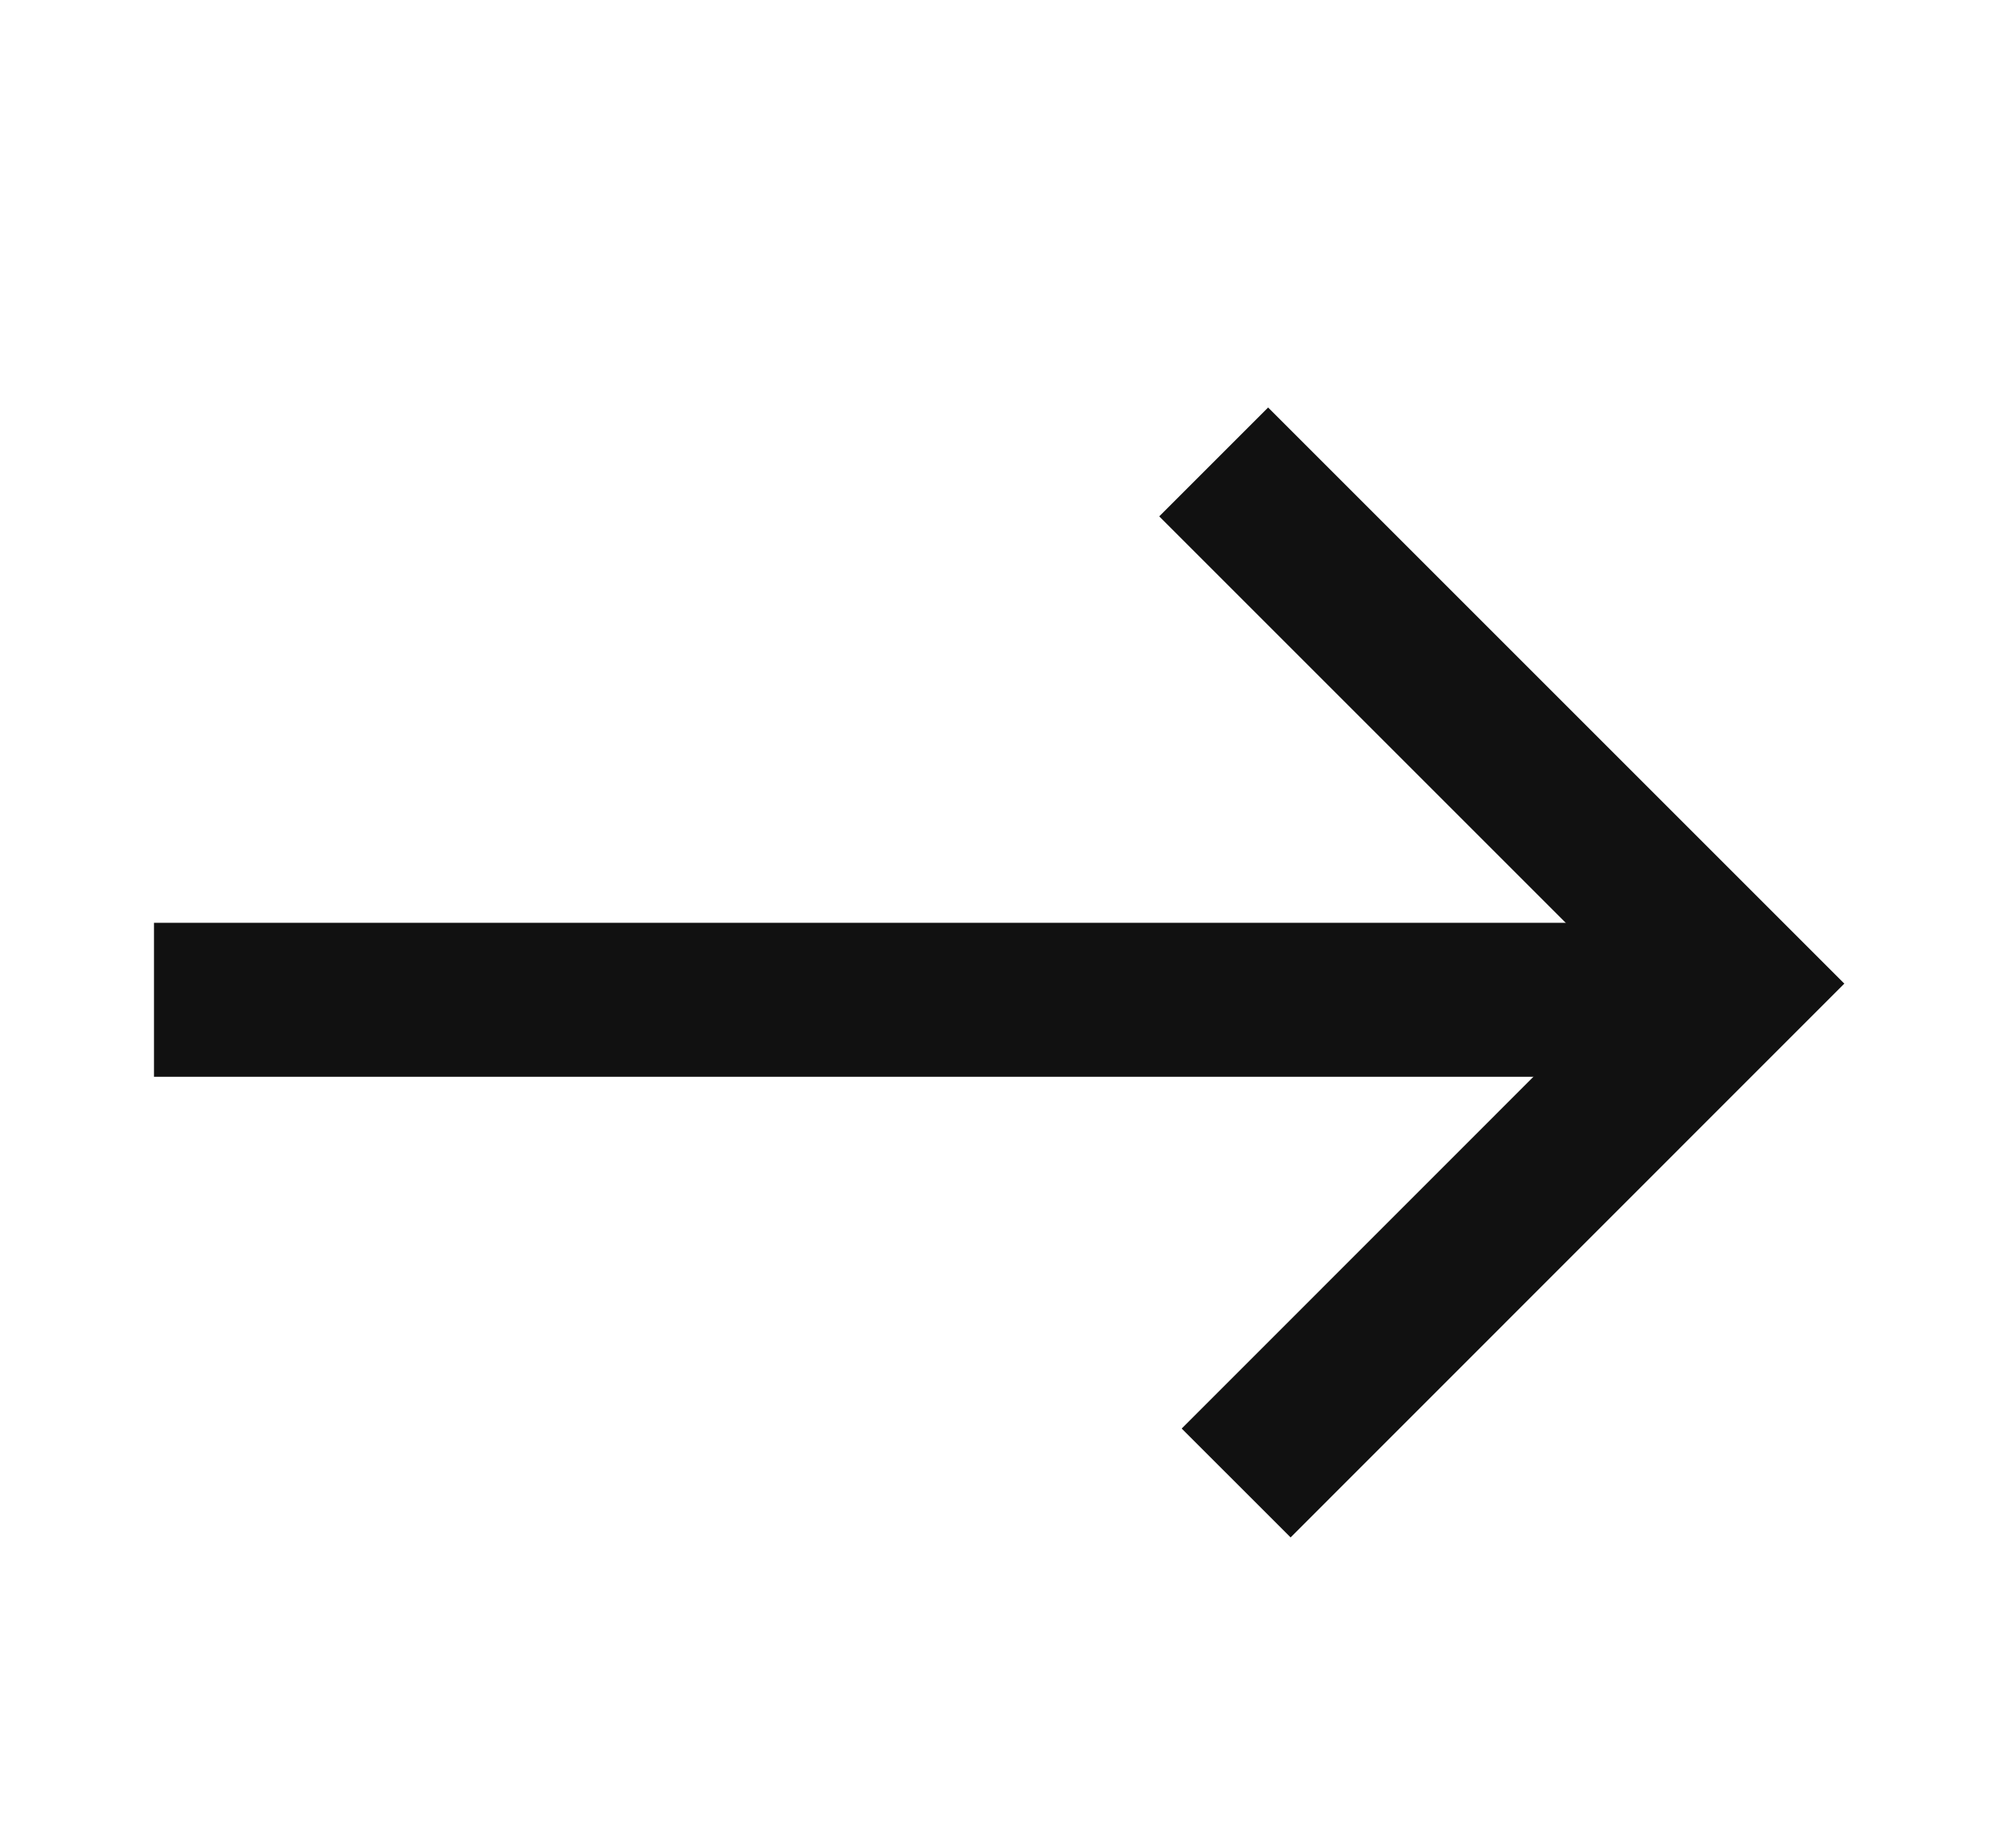
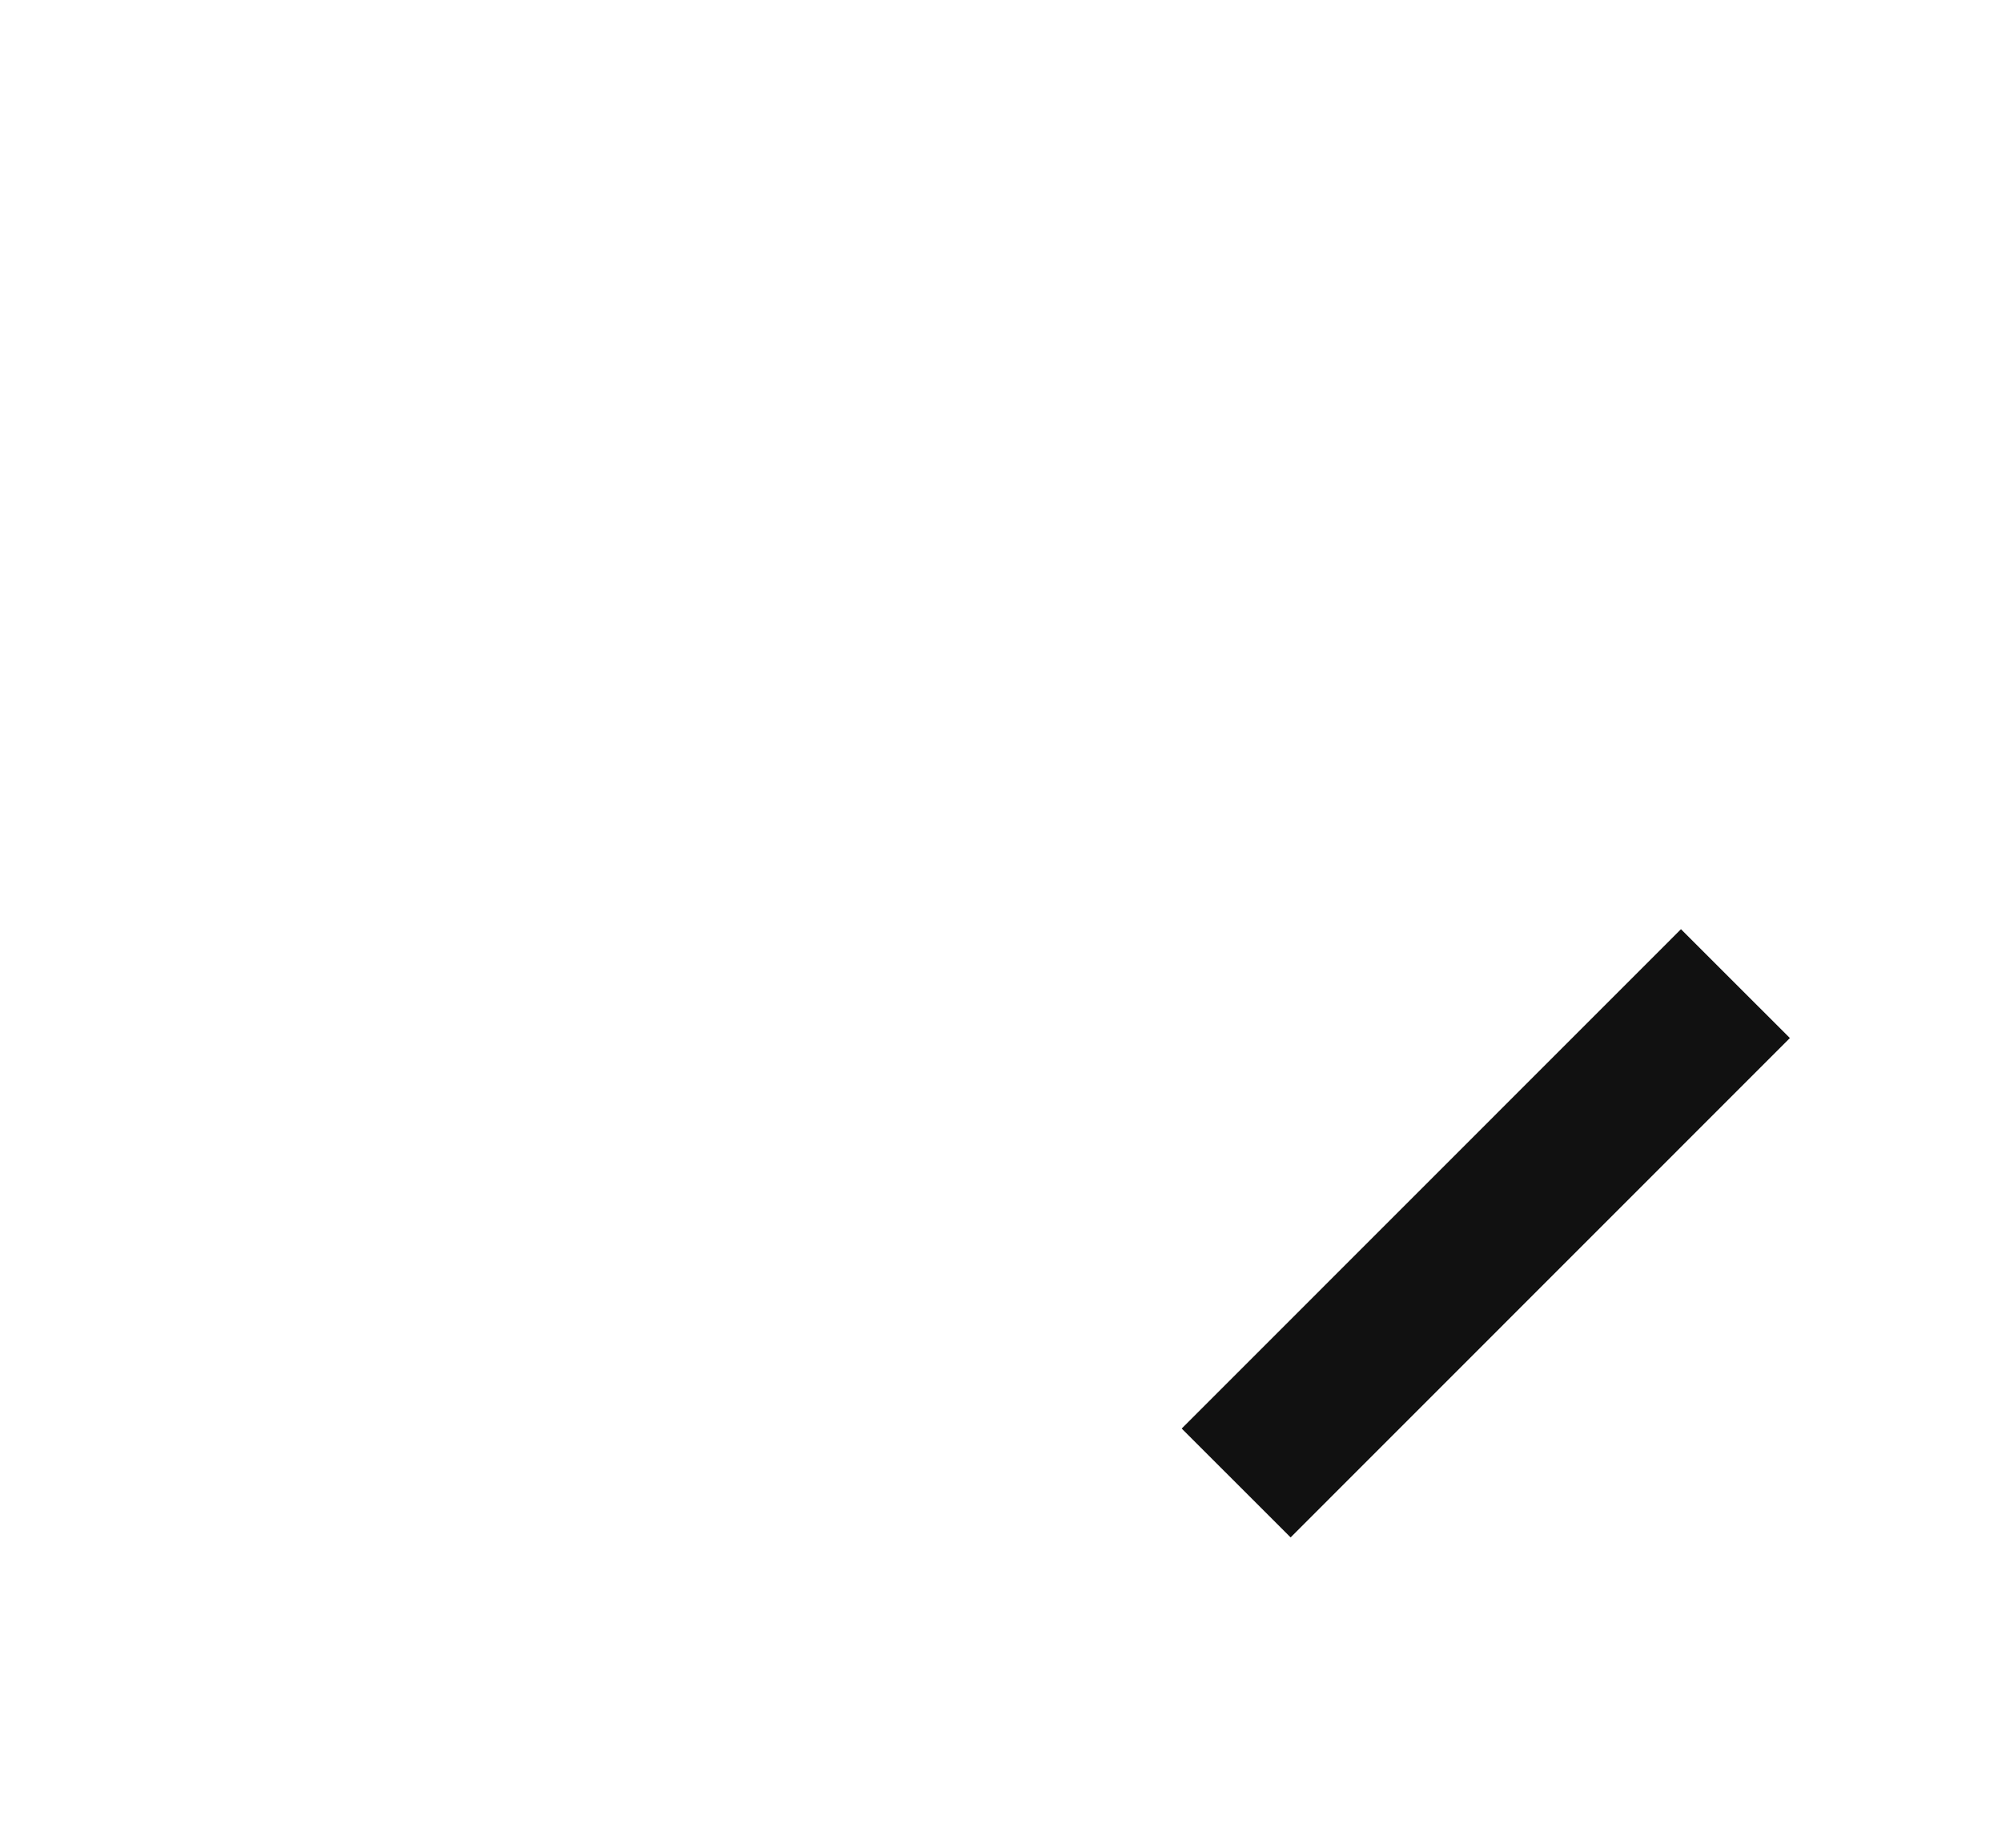
<svg xmlns="http://www.w3.org/2000/svg" width="13" height="12" viewBox="0 0 13 12" fill="none">
-   <path d="M8.027 9.631L11.269 6.388L7.881 3" stroke="#111111" />
+   <path d="M8.027 9.631L11.269 6.388" stroke="#111111" />
  <path fill-rule="evenodd" clip-rule="evenodd" d="M10.319 6.493H1.5Z" fill="#B1B1B1" />
-   <path d="M10.319 6.493H1.5" stroke="#111111" stroke-linecap="square" />
</svg>